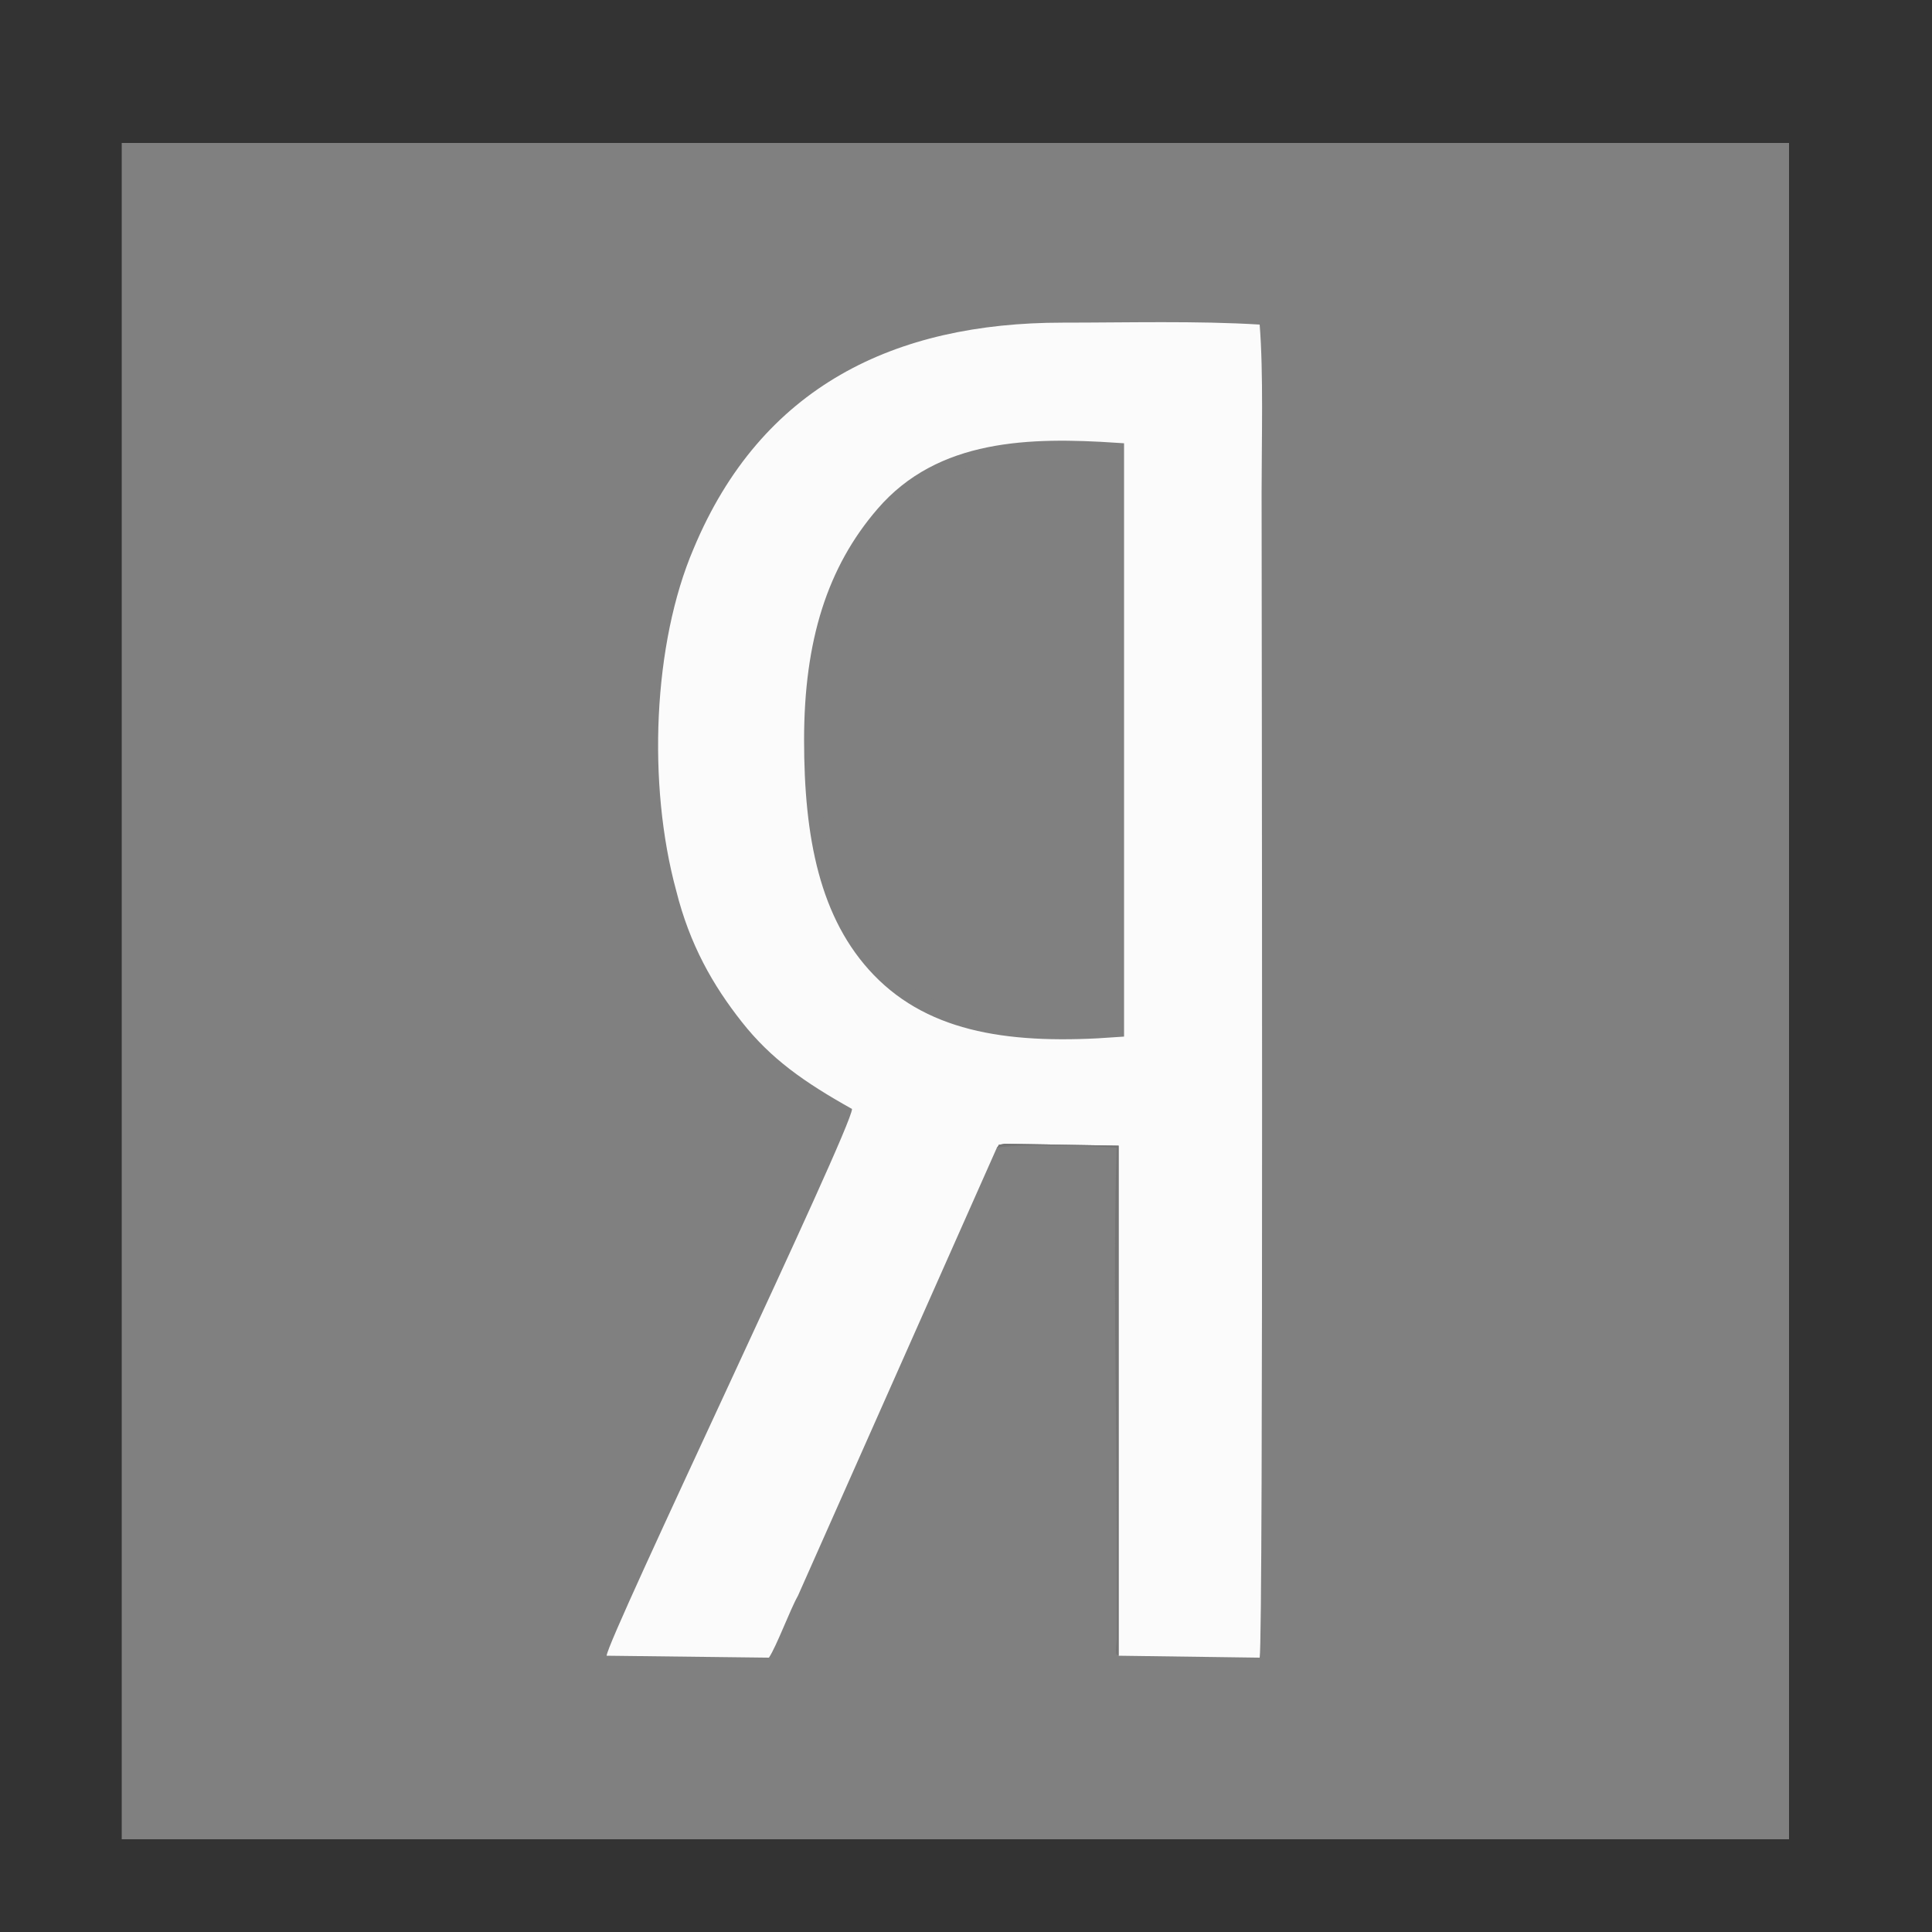
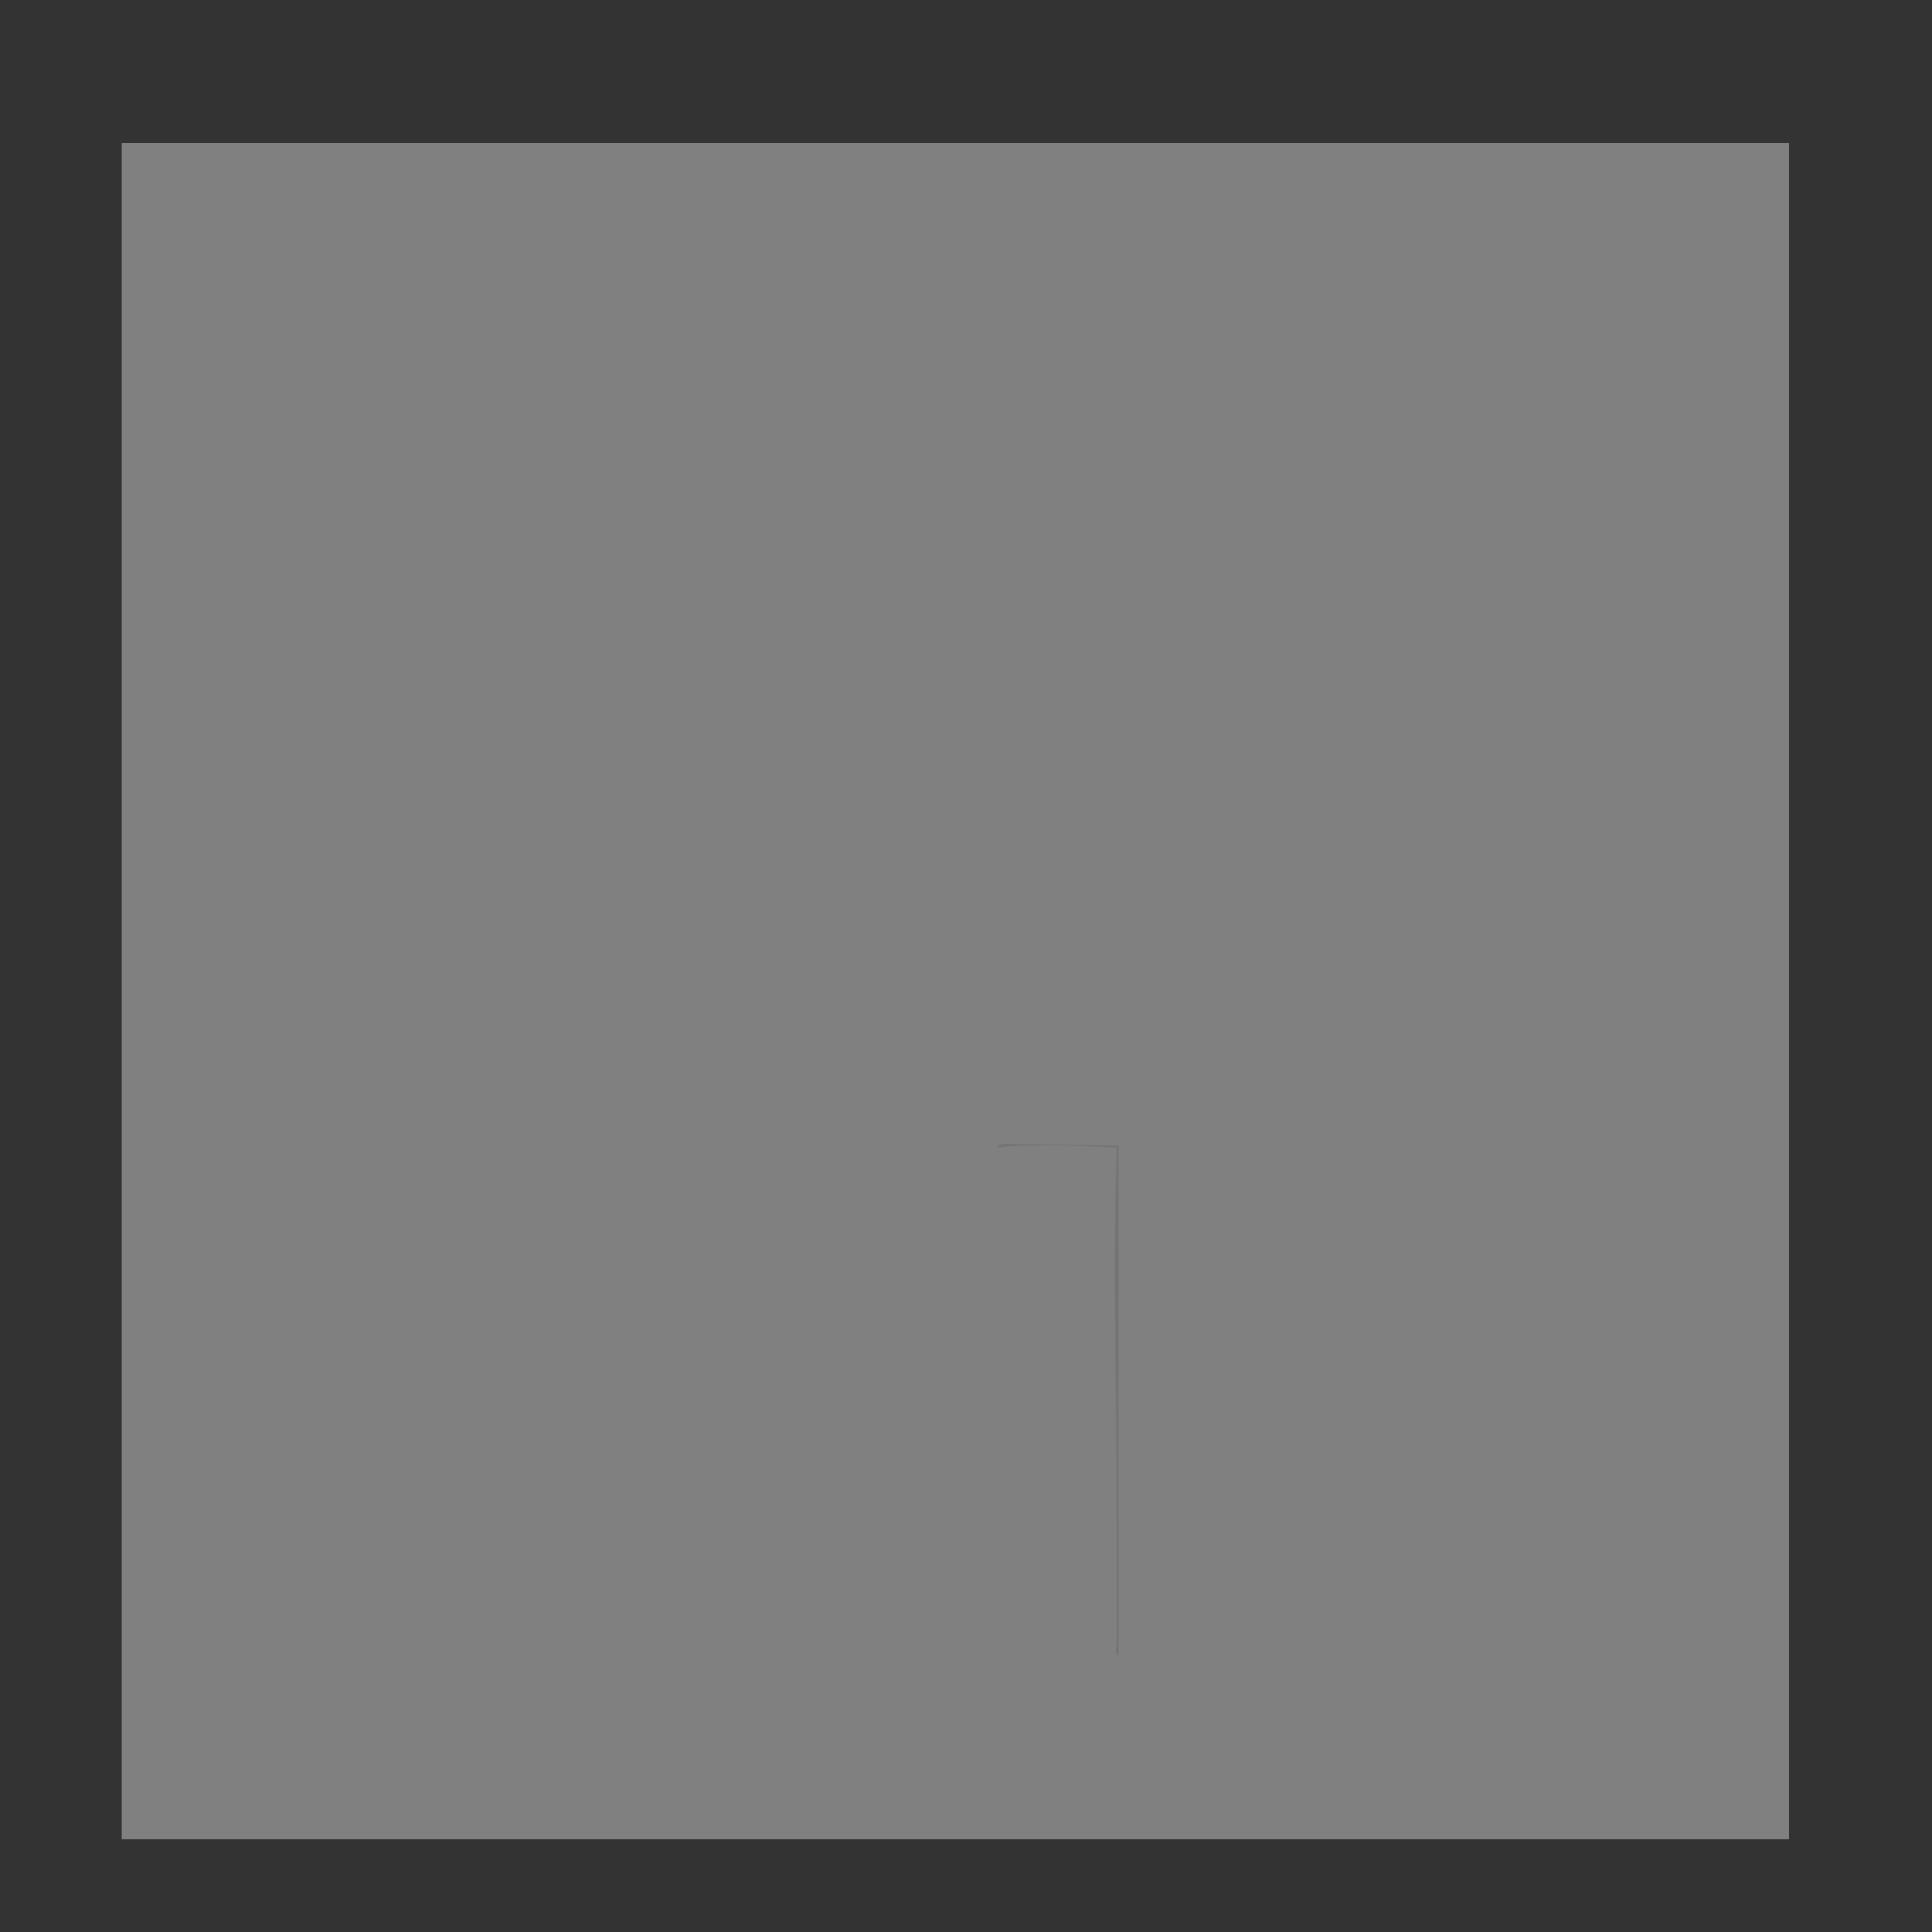
<svg xmlns="http://www.w3.org/2000/svg" xml:space="preserve" width="100%" height="100%" version="1.1" style="shape-rendering:geometricPrecision; text-rendering:geometricPrecision; image-rendering:optimizeQuality; fill-rule:evenodd; clip-rule:evenodd" viewBox="0 0 1000 1000">
  <rect x="0" y="0" width="1000" height="1000" fill="#333333" stroke="none" />
  <defs>
    <style type="text/css"> .str0 {stroke:gray;stroke-width:7.62} .fil2 {fill:#747474} .fil0 {fill:gray} .fil1 {fill:#FBFBFB} </style>
  </defs>
  <g id="Слой_x0020_1">
    <polygon class="fil0" points="63,952 926,952 926,74 63,74 " />
-     <path class="fil1" d="M516 594c2,-2 -1,-1 4,-2l59 1 0 264 73 1c2,-10 1,-548 1,-603 0,-27 1,-62 -1,-87 -32,-2 -69,-1 -102,-1 -87,0 -156,33 -191,117 -21,49 -24,122 -9,177 7,28 19,49 34,68 15,19 32,31 57,45 0,10 -127,275 -127,283l84 1c4,-6 11,-25 15,-32l103 -232z" />
    <path class="fil0 str0" d="M578 533l0 -300c-45,-3 -91,-2 -121,33 -25,29 -37,66 -37,117 0,50 8,91 35,119 28,29 69,35 123,31z" />
    <path class="fil2" d="M579 857l0 -264 -59 -1c-5,1 -2,0 -4,2 13,-2 47,-1 62,0 -2,58 0,136 0,198 0,11 0,21 0,32l0 25c-1,9 0,7 1,8z" />
  </g>
</svg>